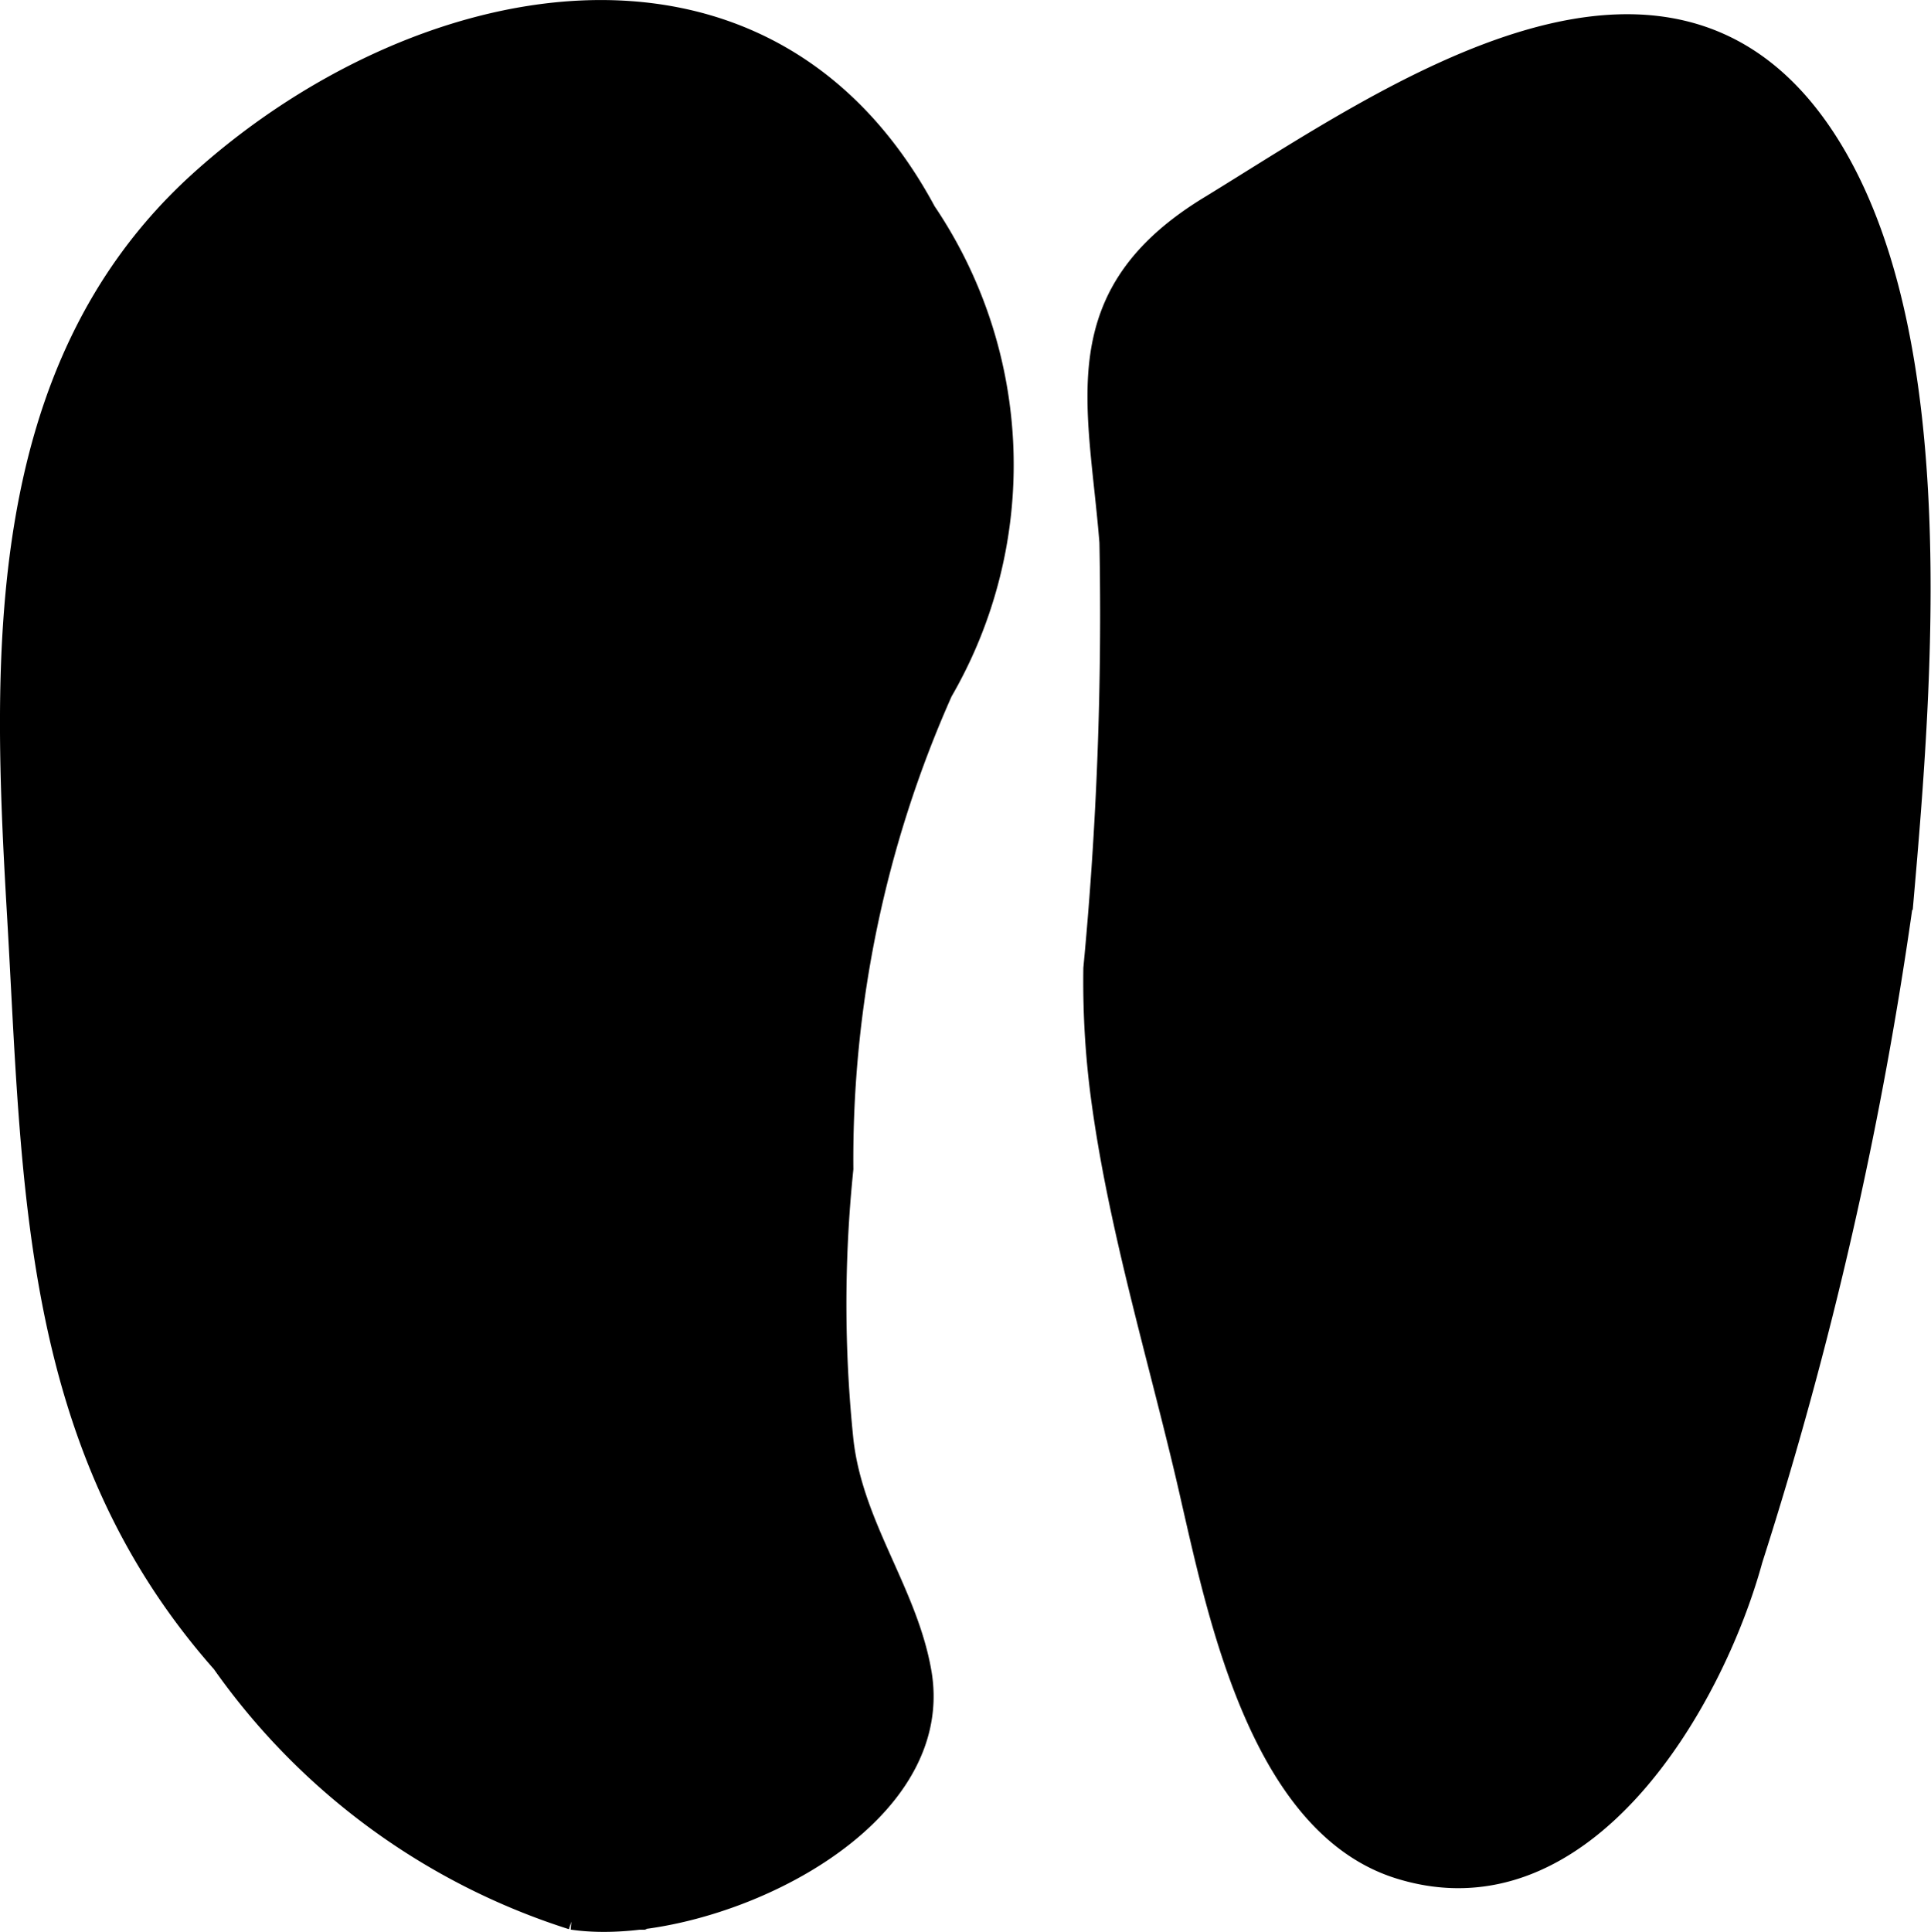
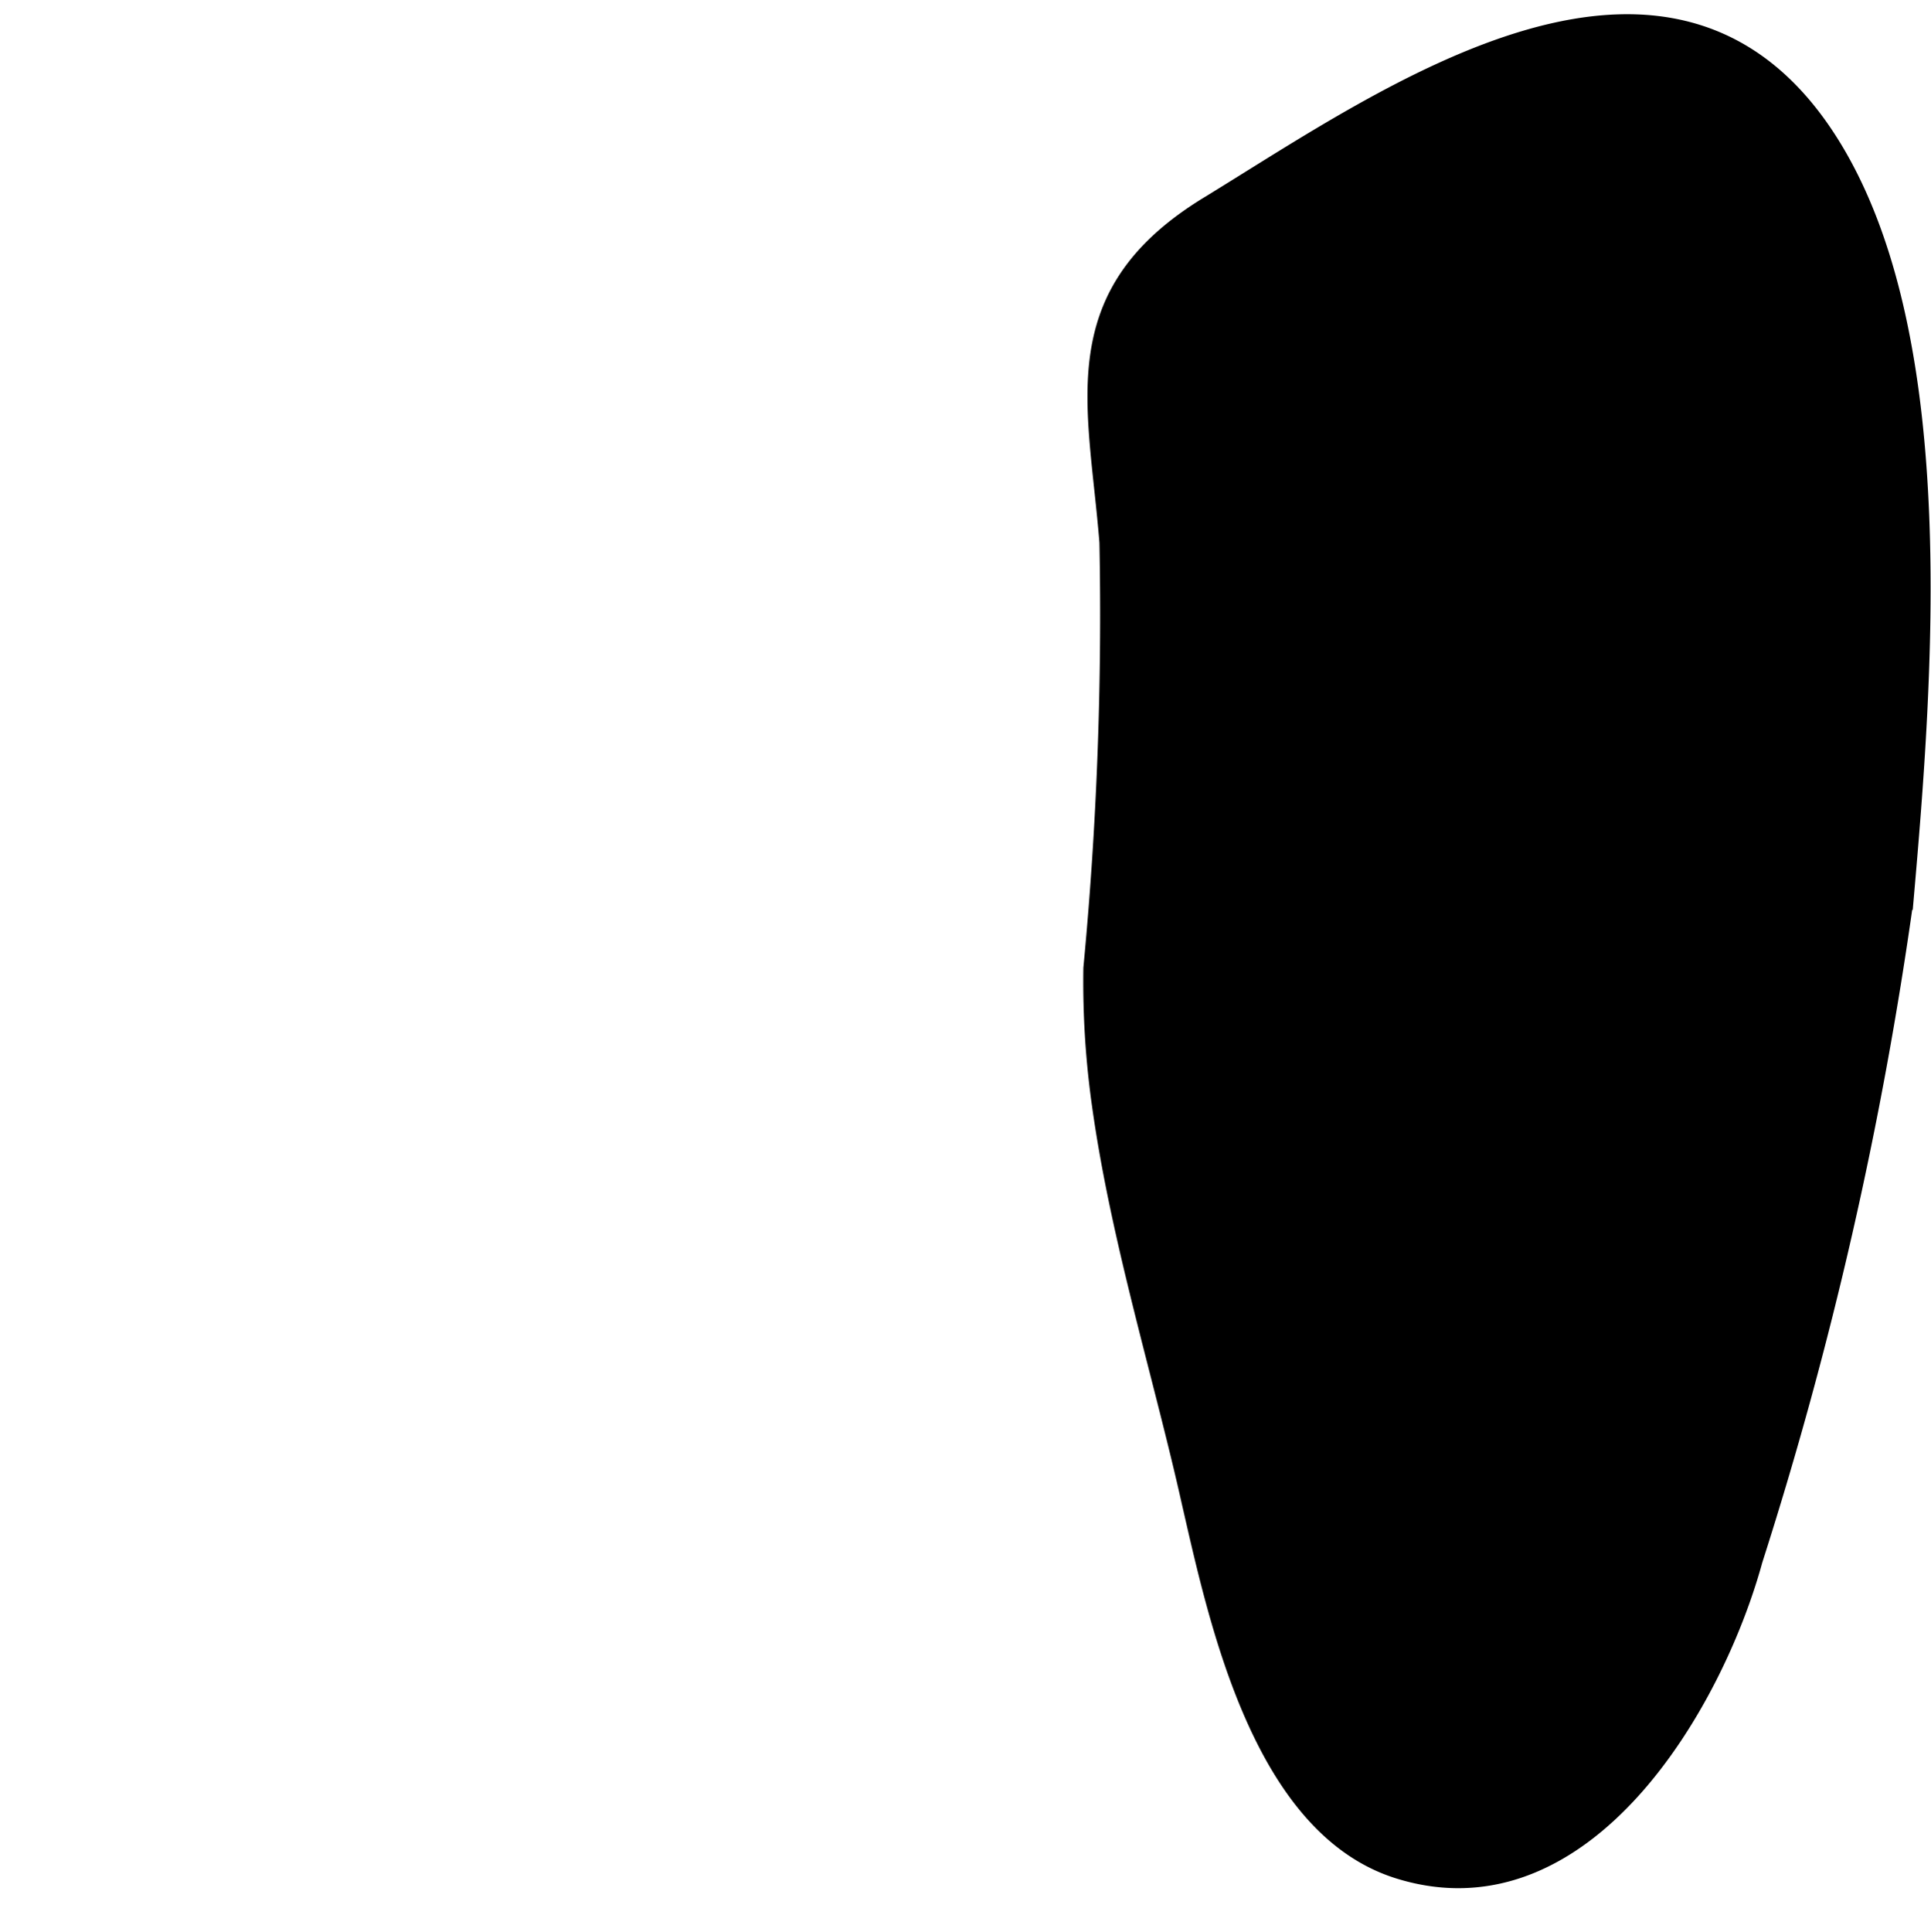
<svg xmlns="http://www.w3.org/2000/svg" version="1.1" width="4.41mm" height="4.412mm" viewBox="0 0 12.502 12.507">
  <defs>
    <style type="text/css">
      .a {
        stroke: #000;
        stroke-miterlimit: 10;
        stroke-width: 0.15px;
      }
    </style>
  </defs>
  <path class="a" d="M7.145,7.154a5.676,5.676,0,0,1-.056-.885,24.137,24.137,0,0,0,.104-2.76c-.072-.904-.303-1.595.648-2.171,1.155-.706,3.026-2.052,4.033-.335.731,1.247.566,3.385.441,4.812a25.626,25.626,0,0,1-.977,4.278c-.253.926-1.083,2.356-2.264,1.999-.89-.266-1.172-1.602-1.349-2.372C7.543,8.905,7.266,8.02,7.145,7.154Z" />
-   <path class="a" d="M5.987,1.374a2.919,2.919,0,0,1,.107,3.1,7.448,7.448,0,0,0-.644,3.092,8.555,8.555,0,0,0,0,1.753c.06.557.415.985.506,1.507.177,1.014-1.418,1.714-2.25,1.591a4.393,4.393,0,0,1-2.262-1.658C.201,9.354.223,7.668.12,5.915c-.096-1.648-.162-3.51,1.164-4.723C2.676-.077,4.941-.571,5.987,1.374Z" />
</svg>